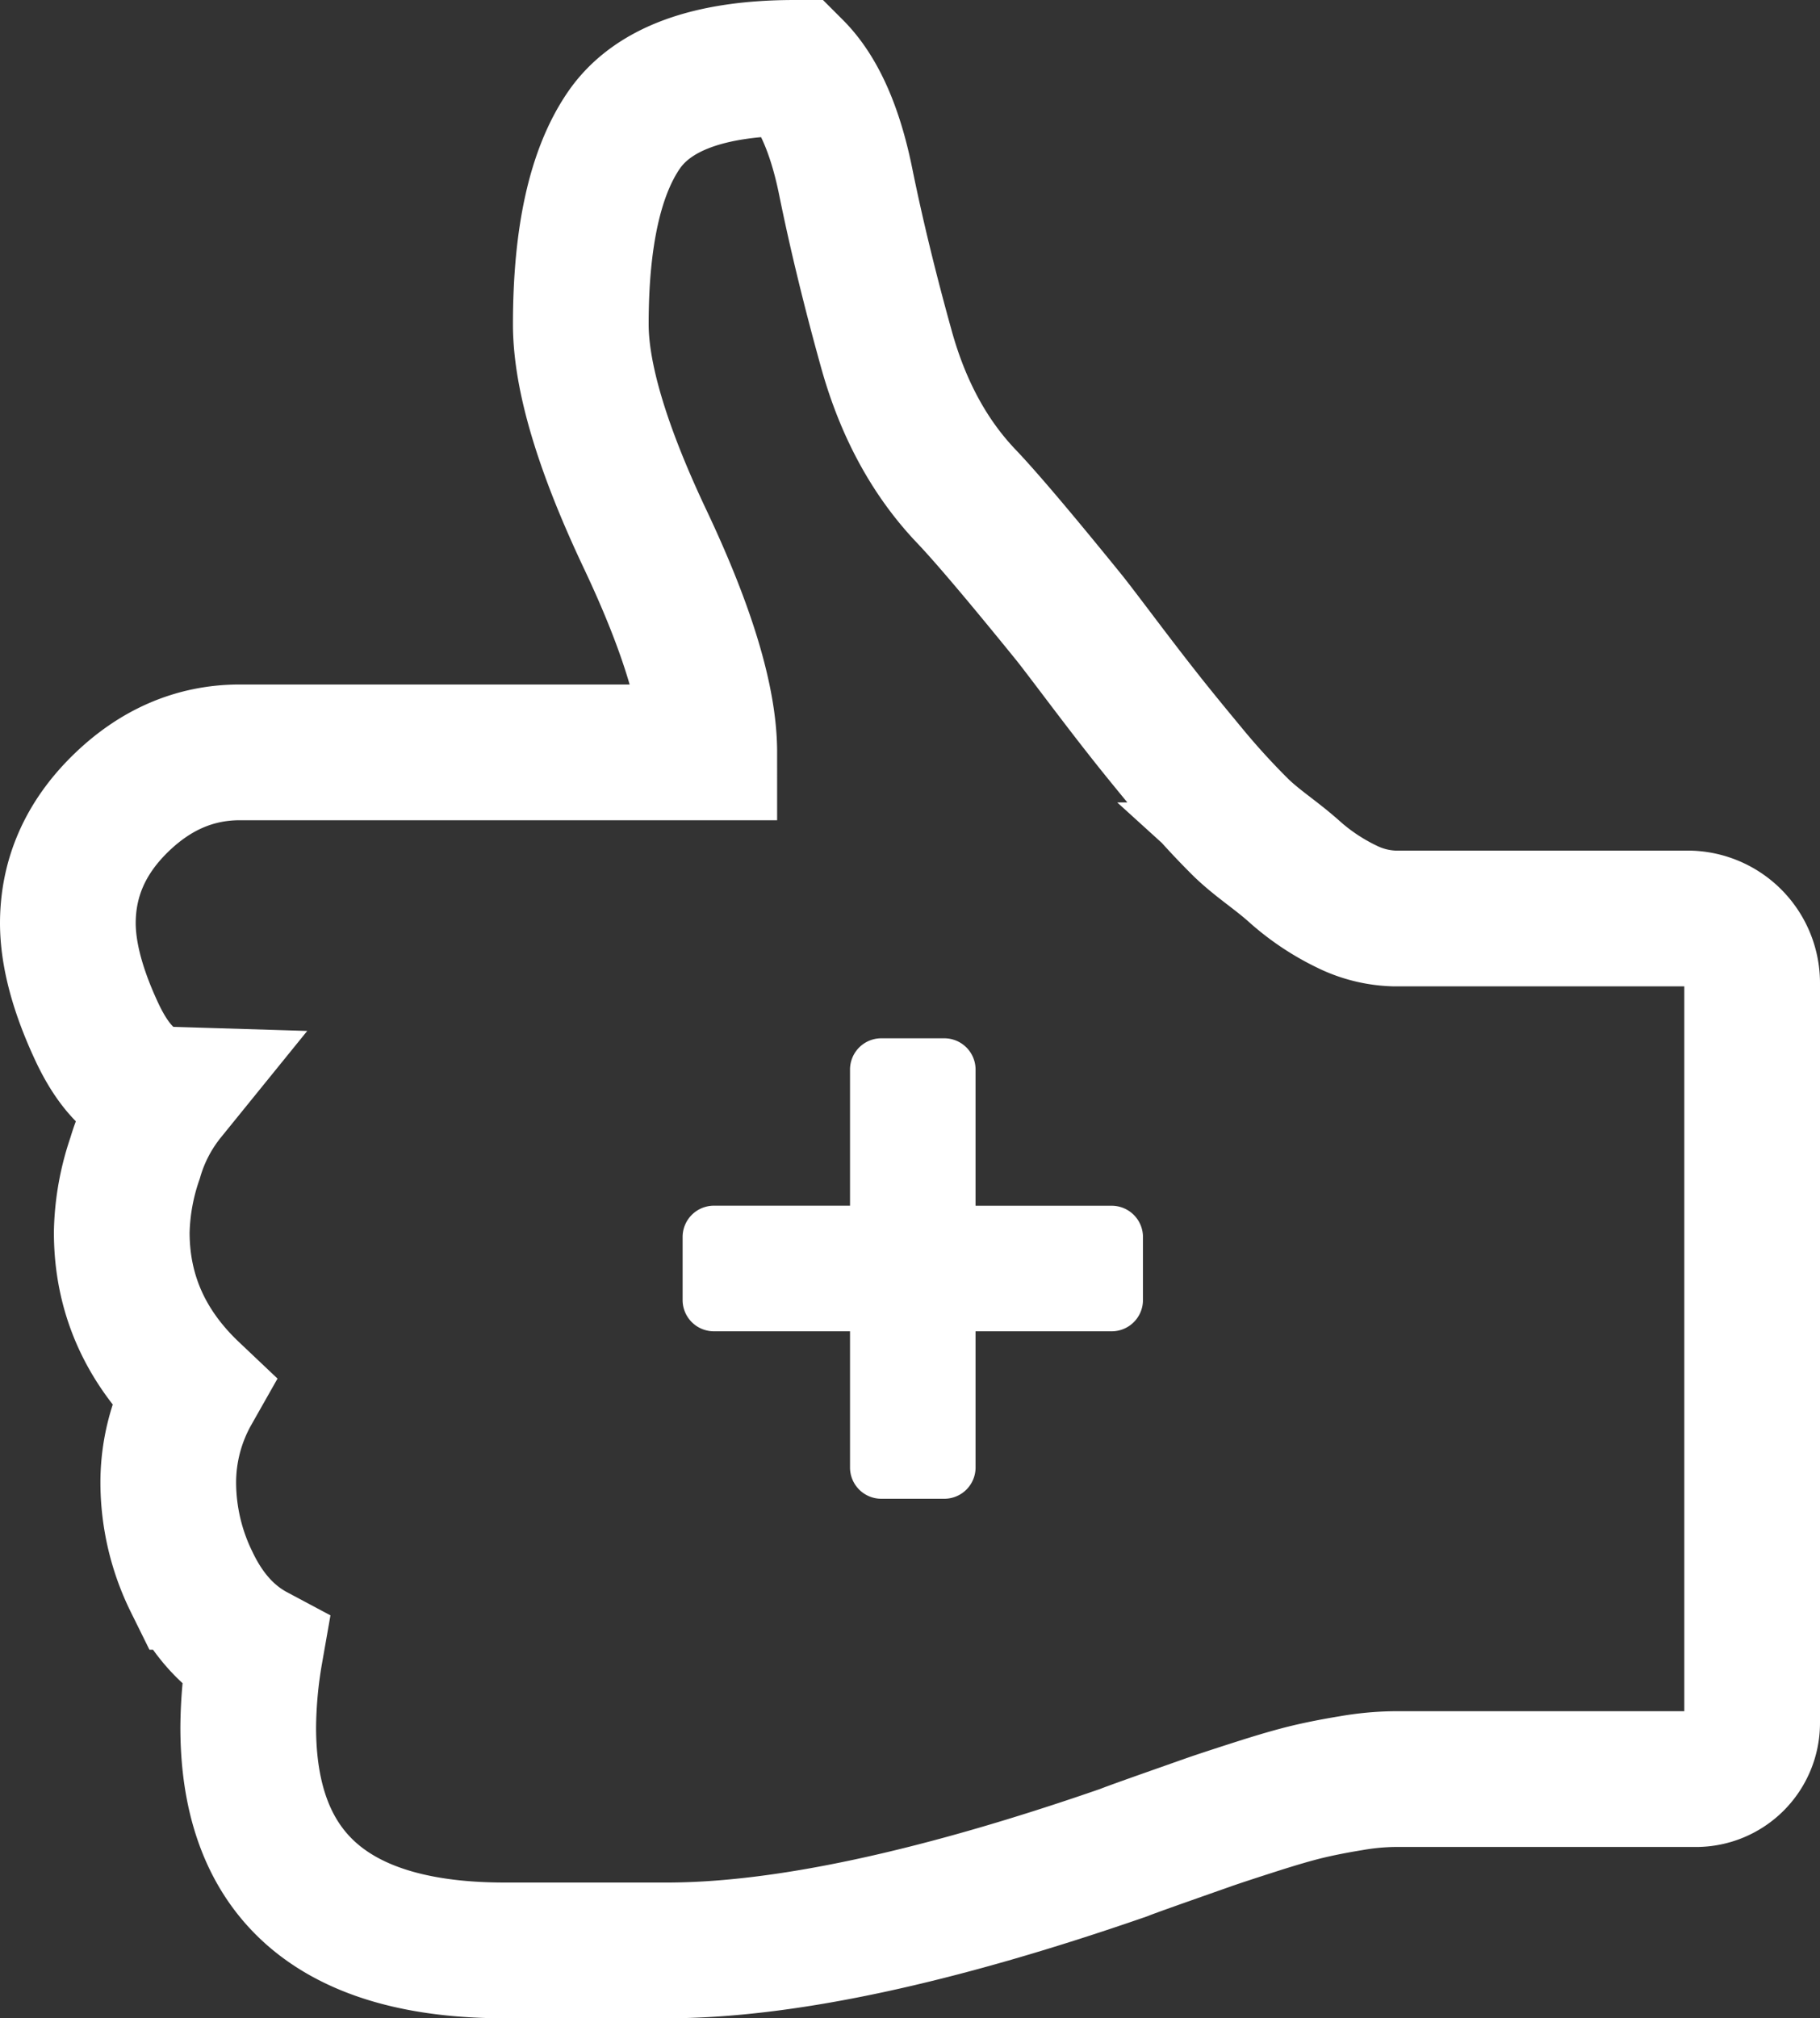
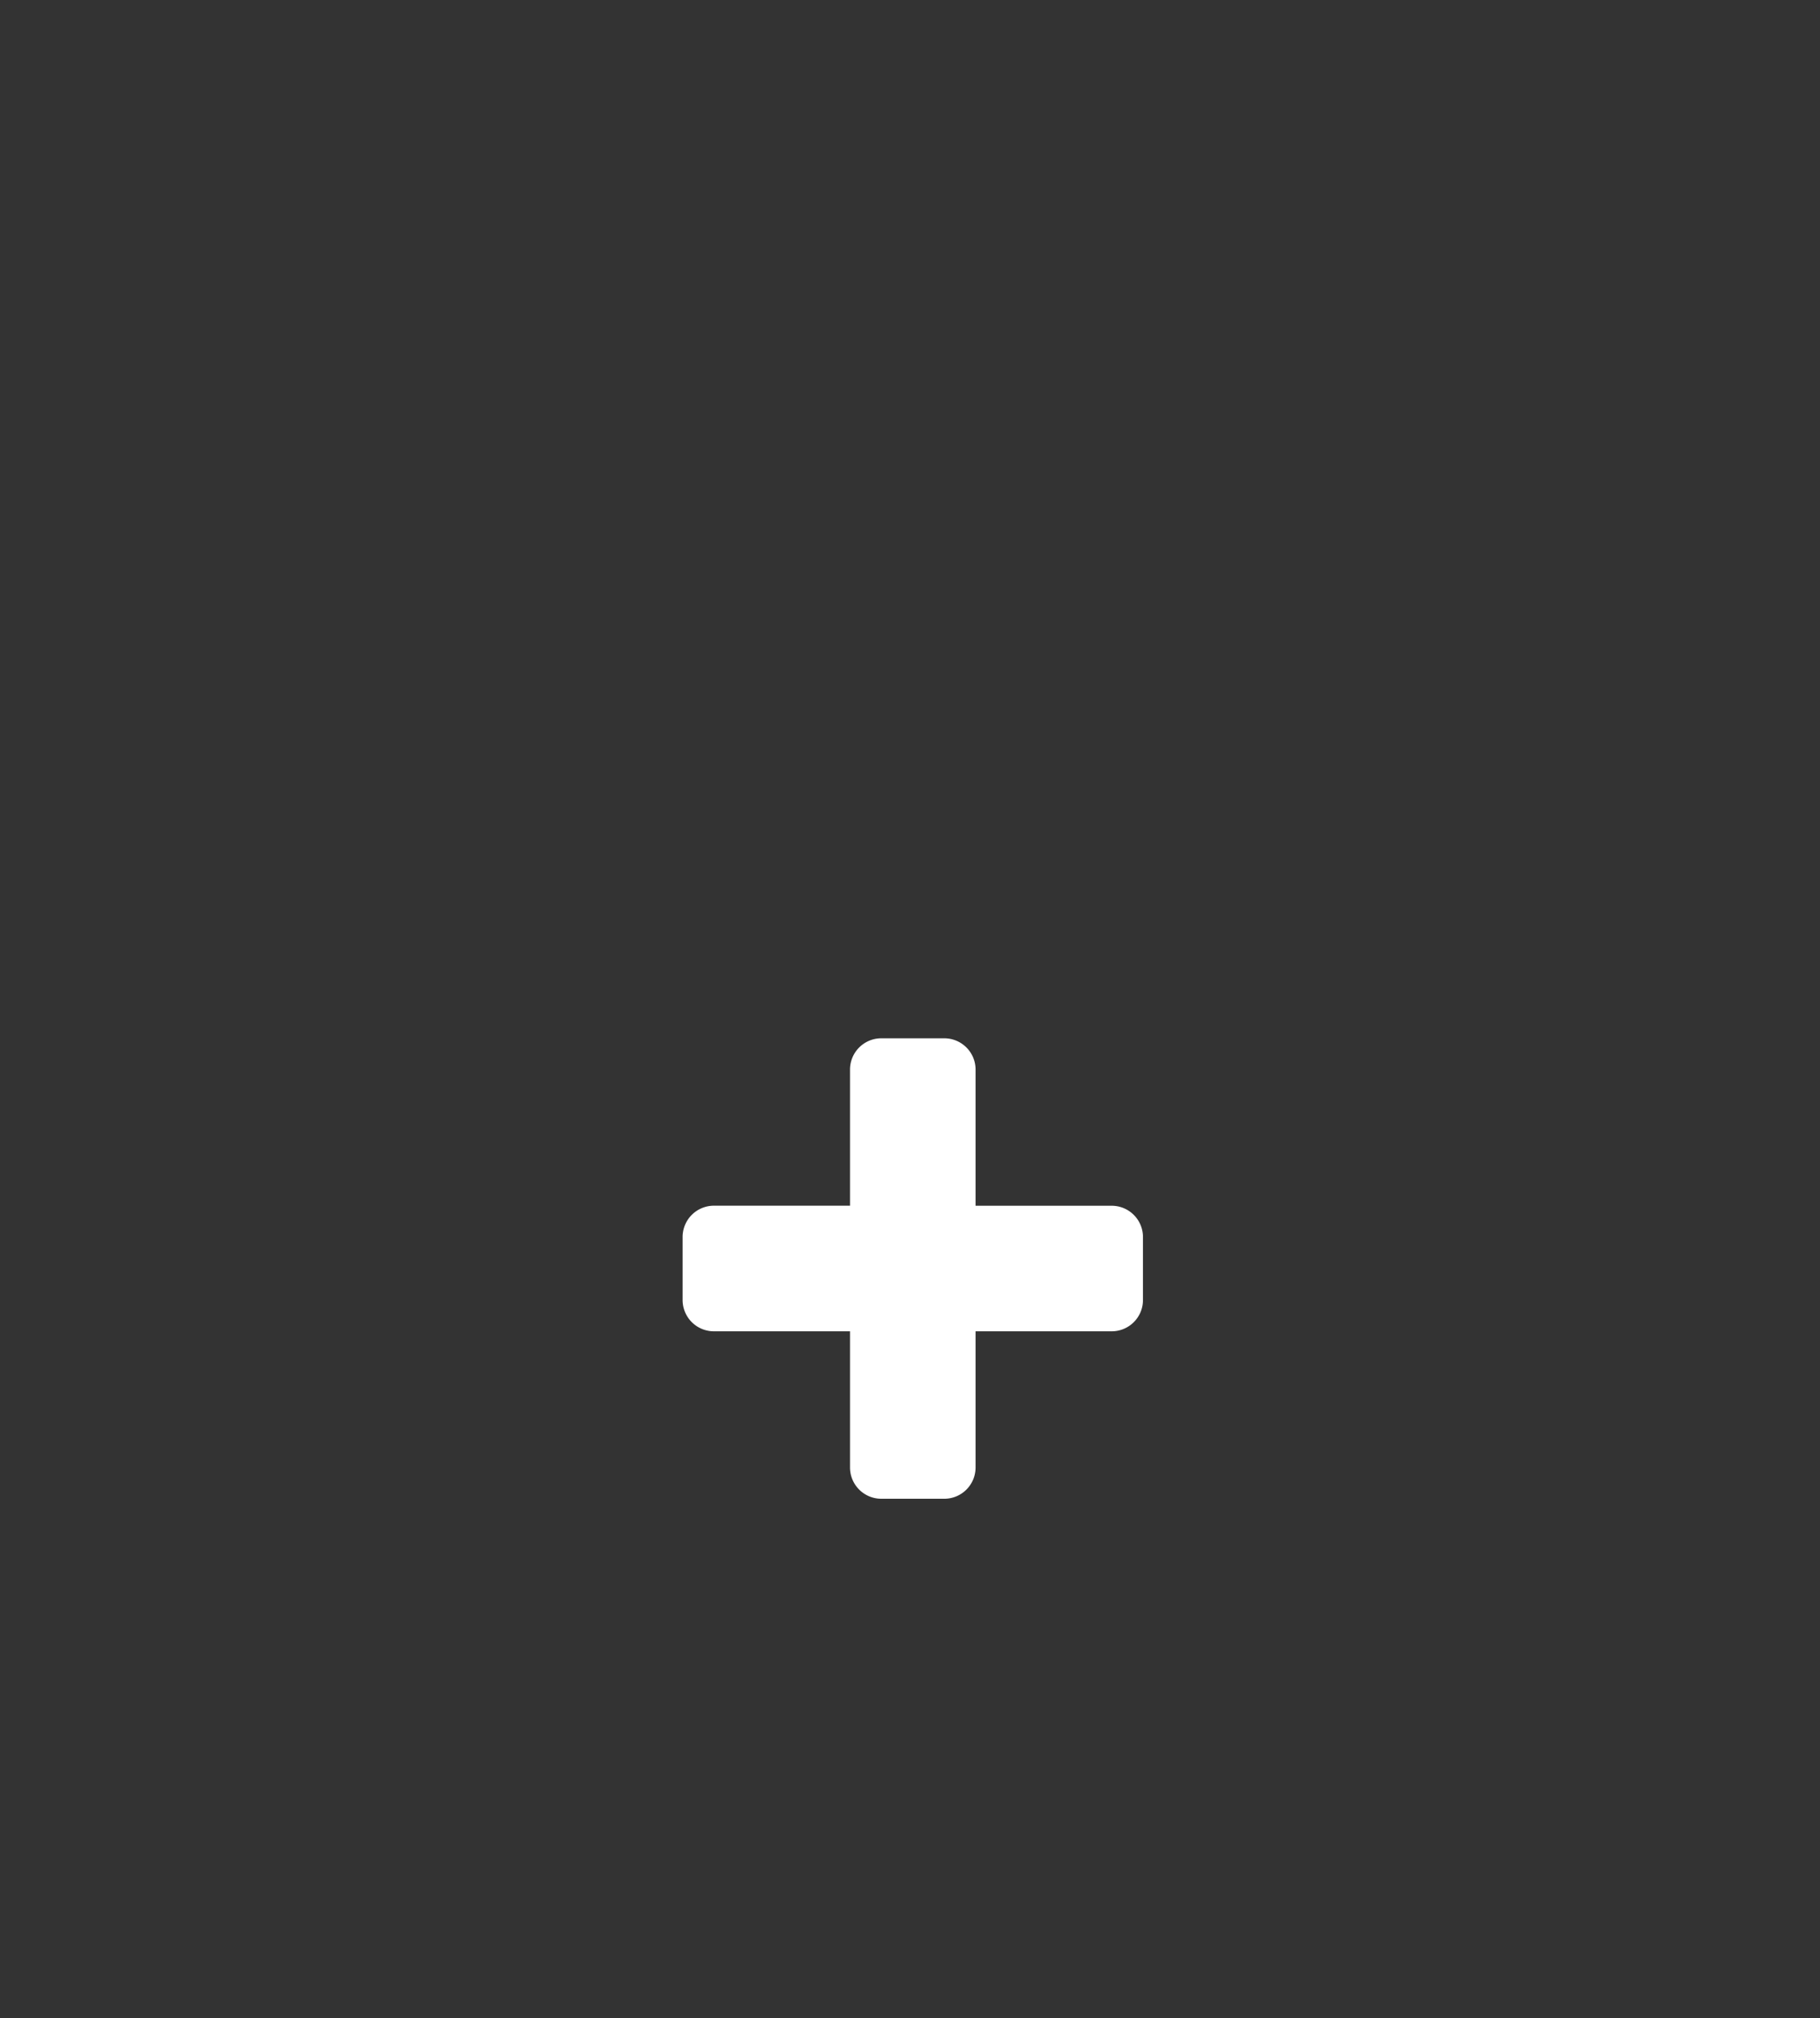
<svg xmlns="http://www.w3.org/2000/svg" viewBox="0 0 335.3 371.67">
  <rect x="0" y="0" width="335.3" height="371.67" fill="#333333" stroke="none" />
  <defs>
    <style>.cls-1{fill:none;stroke:#fff;stroke-miterlimit:10;stroke-width:25px;}.cls-2{fill:#fff;}</style>
  </defs>
  <title>icon-thumbs-up-white</title>
  <g id="Layer_2" data-name="Layer 2">
    <g id="Layer_2-2" data-name="Layer 2">
-       <path id="thumbs-up" class="cls-1" d="M12.5,170.08q0-12.56,9.6-22T44,138.56h86.67q0-14.28-11.82-39.27T107,59.77q0-24.13,7.88-35.7T146.44,12.5q6.41,6.41,9.36,20.93t7.51,30.9q4.56,16.38,14.65,27,5.42,5.67,19,22.41,1,1.23,5.66,7.39t7.76,10.09q3.08,3.94,8.49,10.46a139.39,139.39,0,0,0,9.85,10.83c3,2.87,6.12,4.82,9.48,7.77a41.64,41.64,0,0,0,9.85,6.65,21.13,21.13,0,0,0,8.74,2.22h54.15A11.91,11.91,0,0,1,322.8,181V317.3a10.35,10.35,0,0,1-10.35,10.35H256.74a49.64,49.64,0,0,0-7.76.74q-4.55.74-8.13,1.6t-9.36,2.71q-5.78,1.85-8.62,2.83l-8.74,3.08q-5.91,2.09-7.14,2.59-51.95,18-84.2,18H93q-47.27,0-47.27-41.12A84.39,84.39,0,0,1,47,304.26q-7.39-3.94-11.7-12.93A41.53,41.53,0,0,1,31,273.24a34.11,34.11,0,0,1,4.43-17q-13-12.31-13-29.3a44.34,44.34,0,0,1,2.46-13.66A33.24,33.24,0,0,1,31,201.59q-7.88-.24-13.17-11.57T12.5,170.08Z" />
      <g id="_" data-name="+">
        <path class="cls-2" d="M210.57,227.83V239.4a5.76,5.76,0,0,1-5.78,5.78H179.73v25.06a5.76,5.76,0,0,1-5.78,5.78H162.38a5.76,5.76,0,0,1-5.78-5.78V245.18H131.54a5.76,5.76,0,0,1-5.78-5.78V227.83a5.76,5.76,0,0,1,5.78-5.78h25.06V197a5.76,5.76,0,0,1,5.78-5.78h11.57a5.76,5.76,0,0,1,5.78,5.78v25.06h25.06a5.76,5.76,0,0,1,5.78,5.78Z" />
      </g>
    </g>
  </g>
</svg>